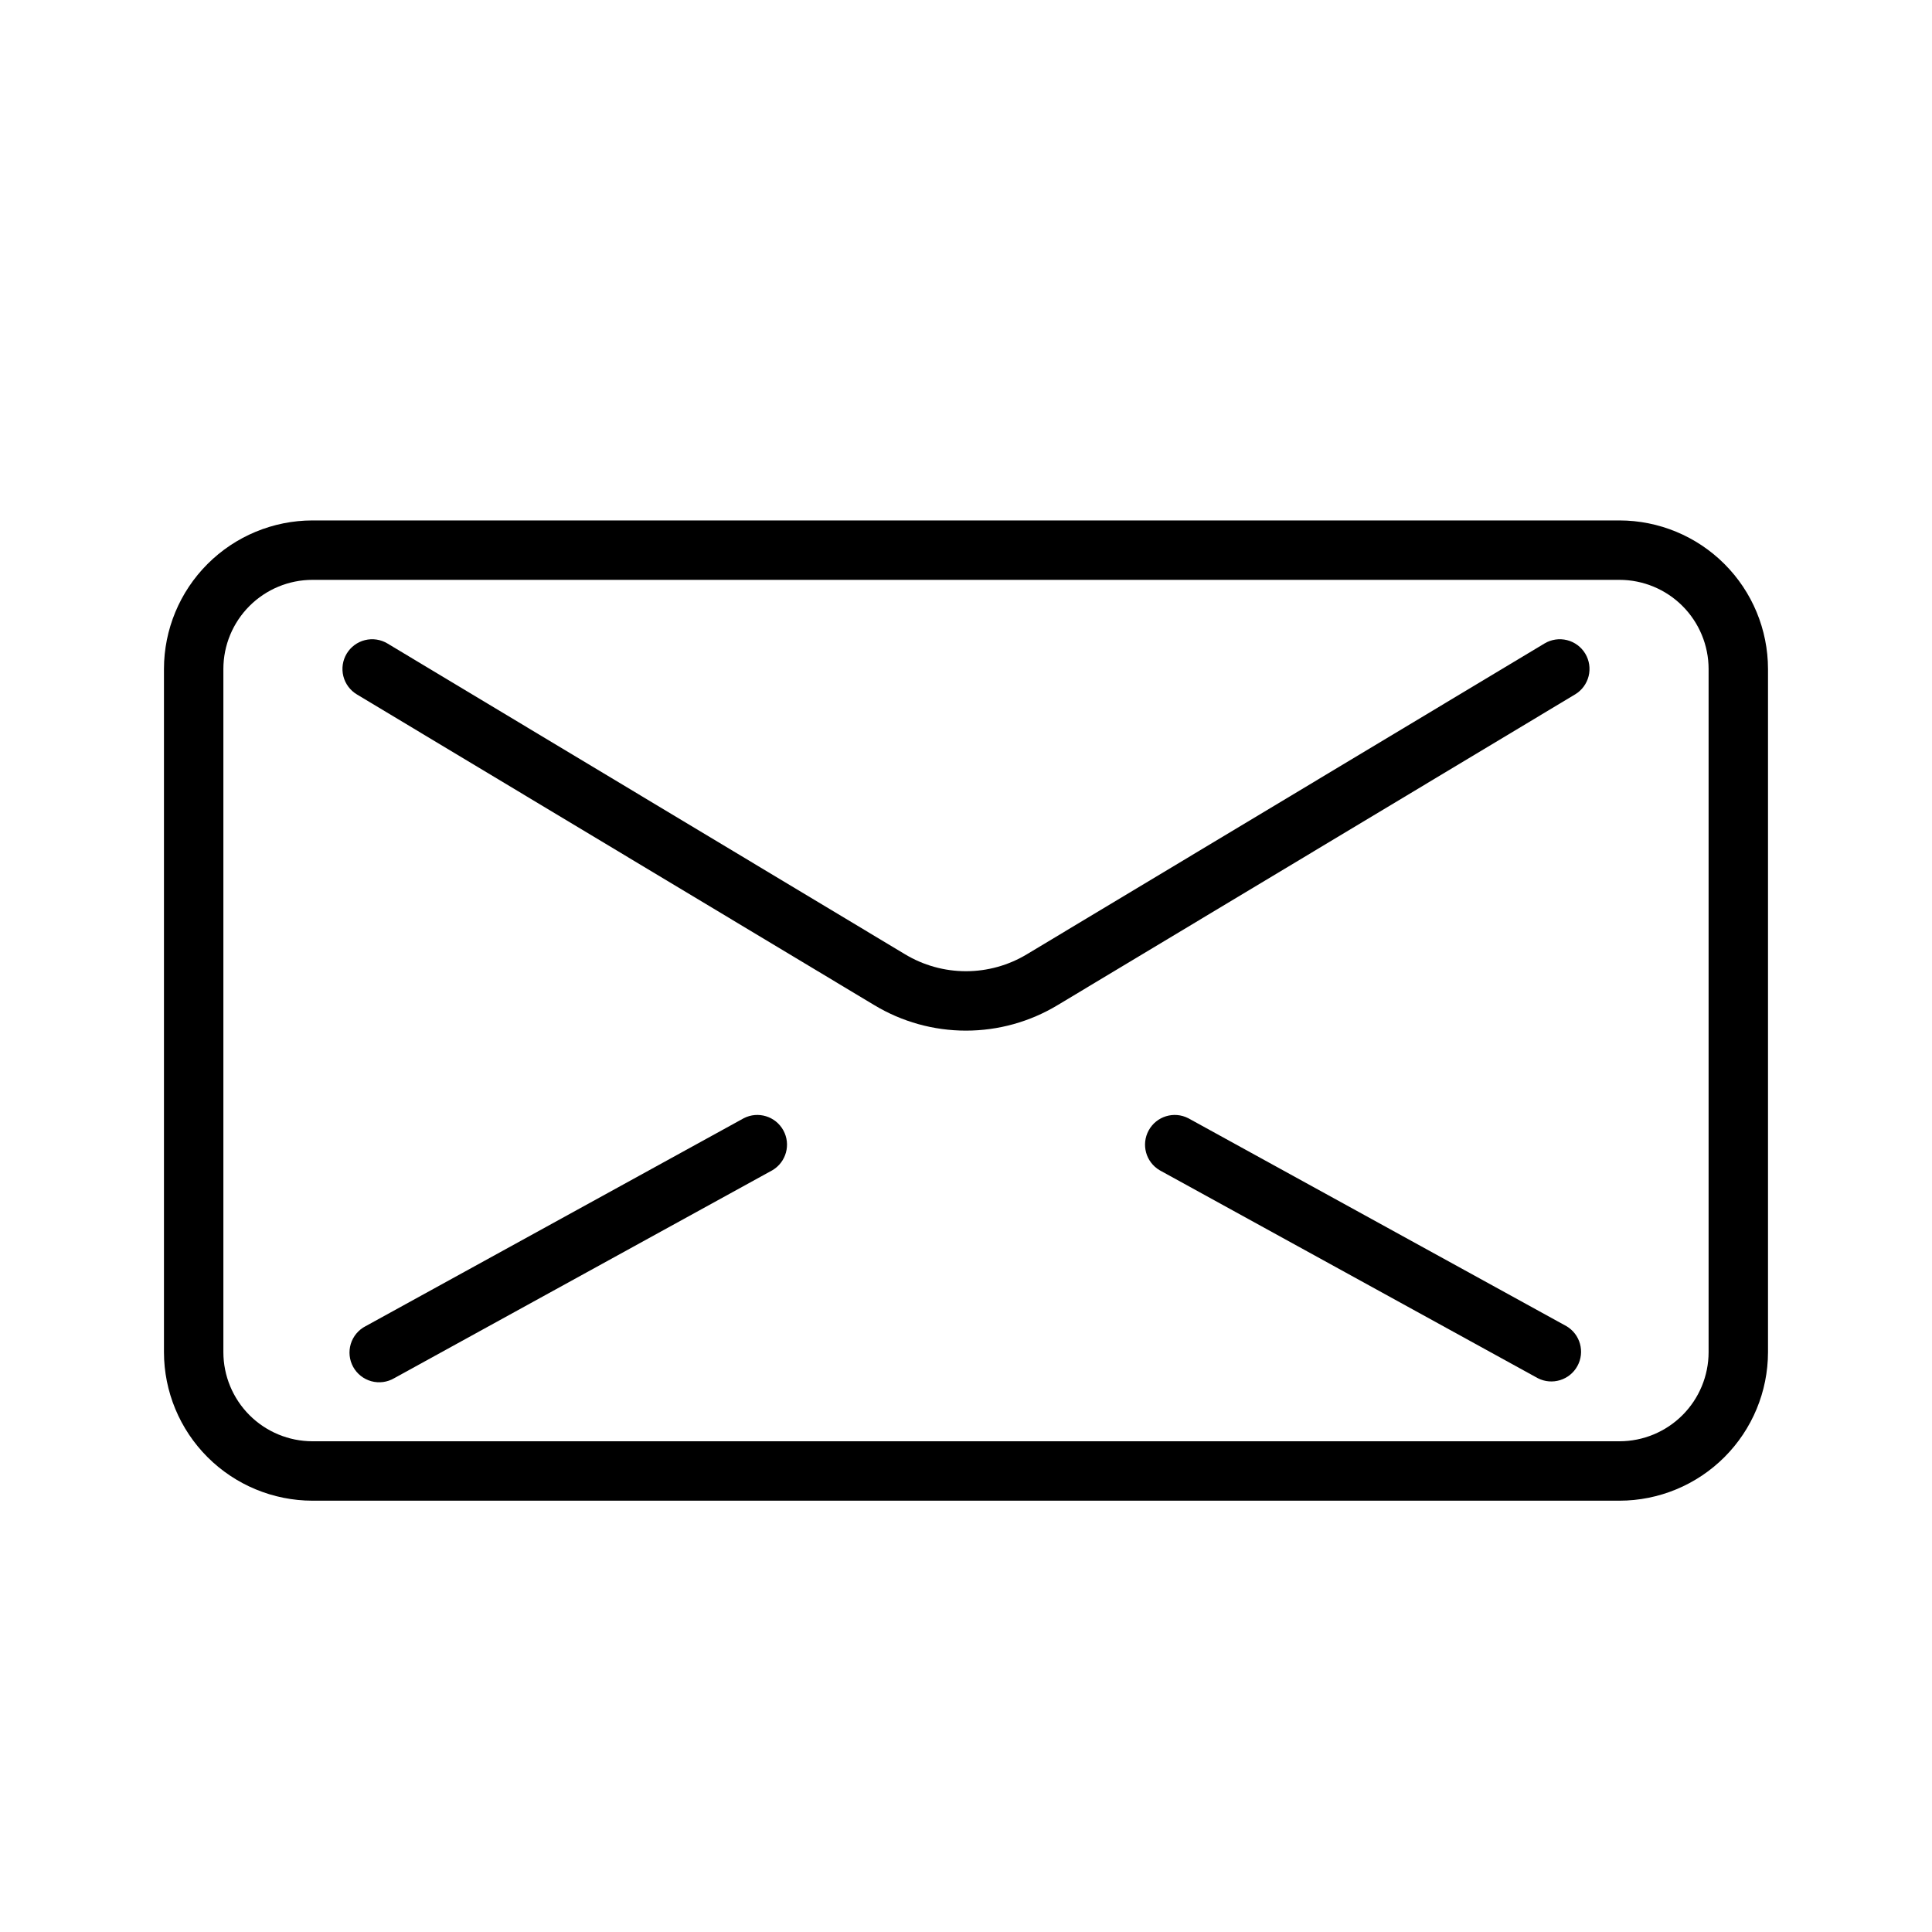
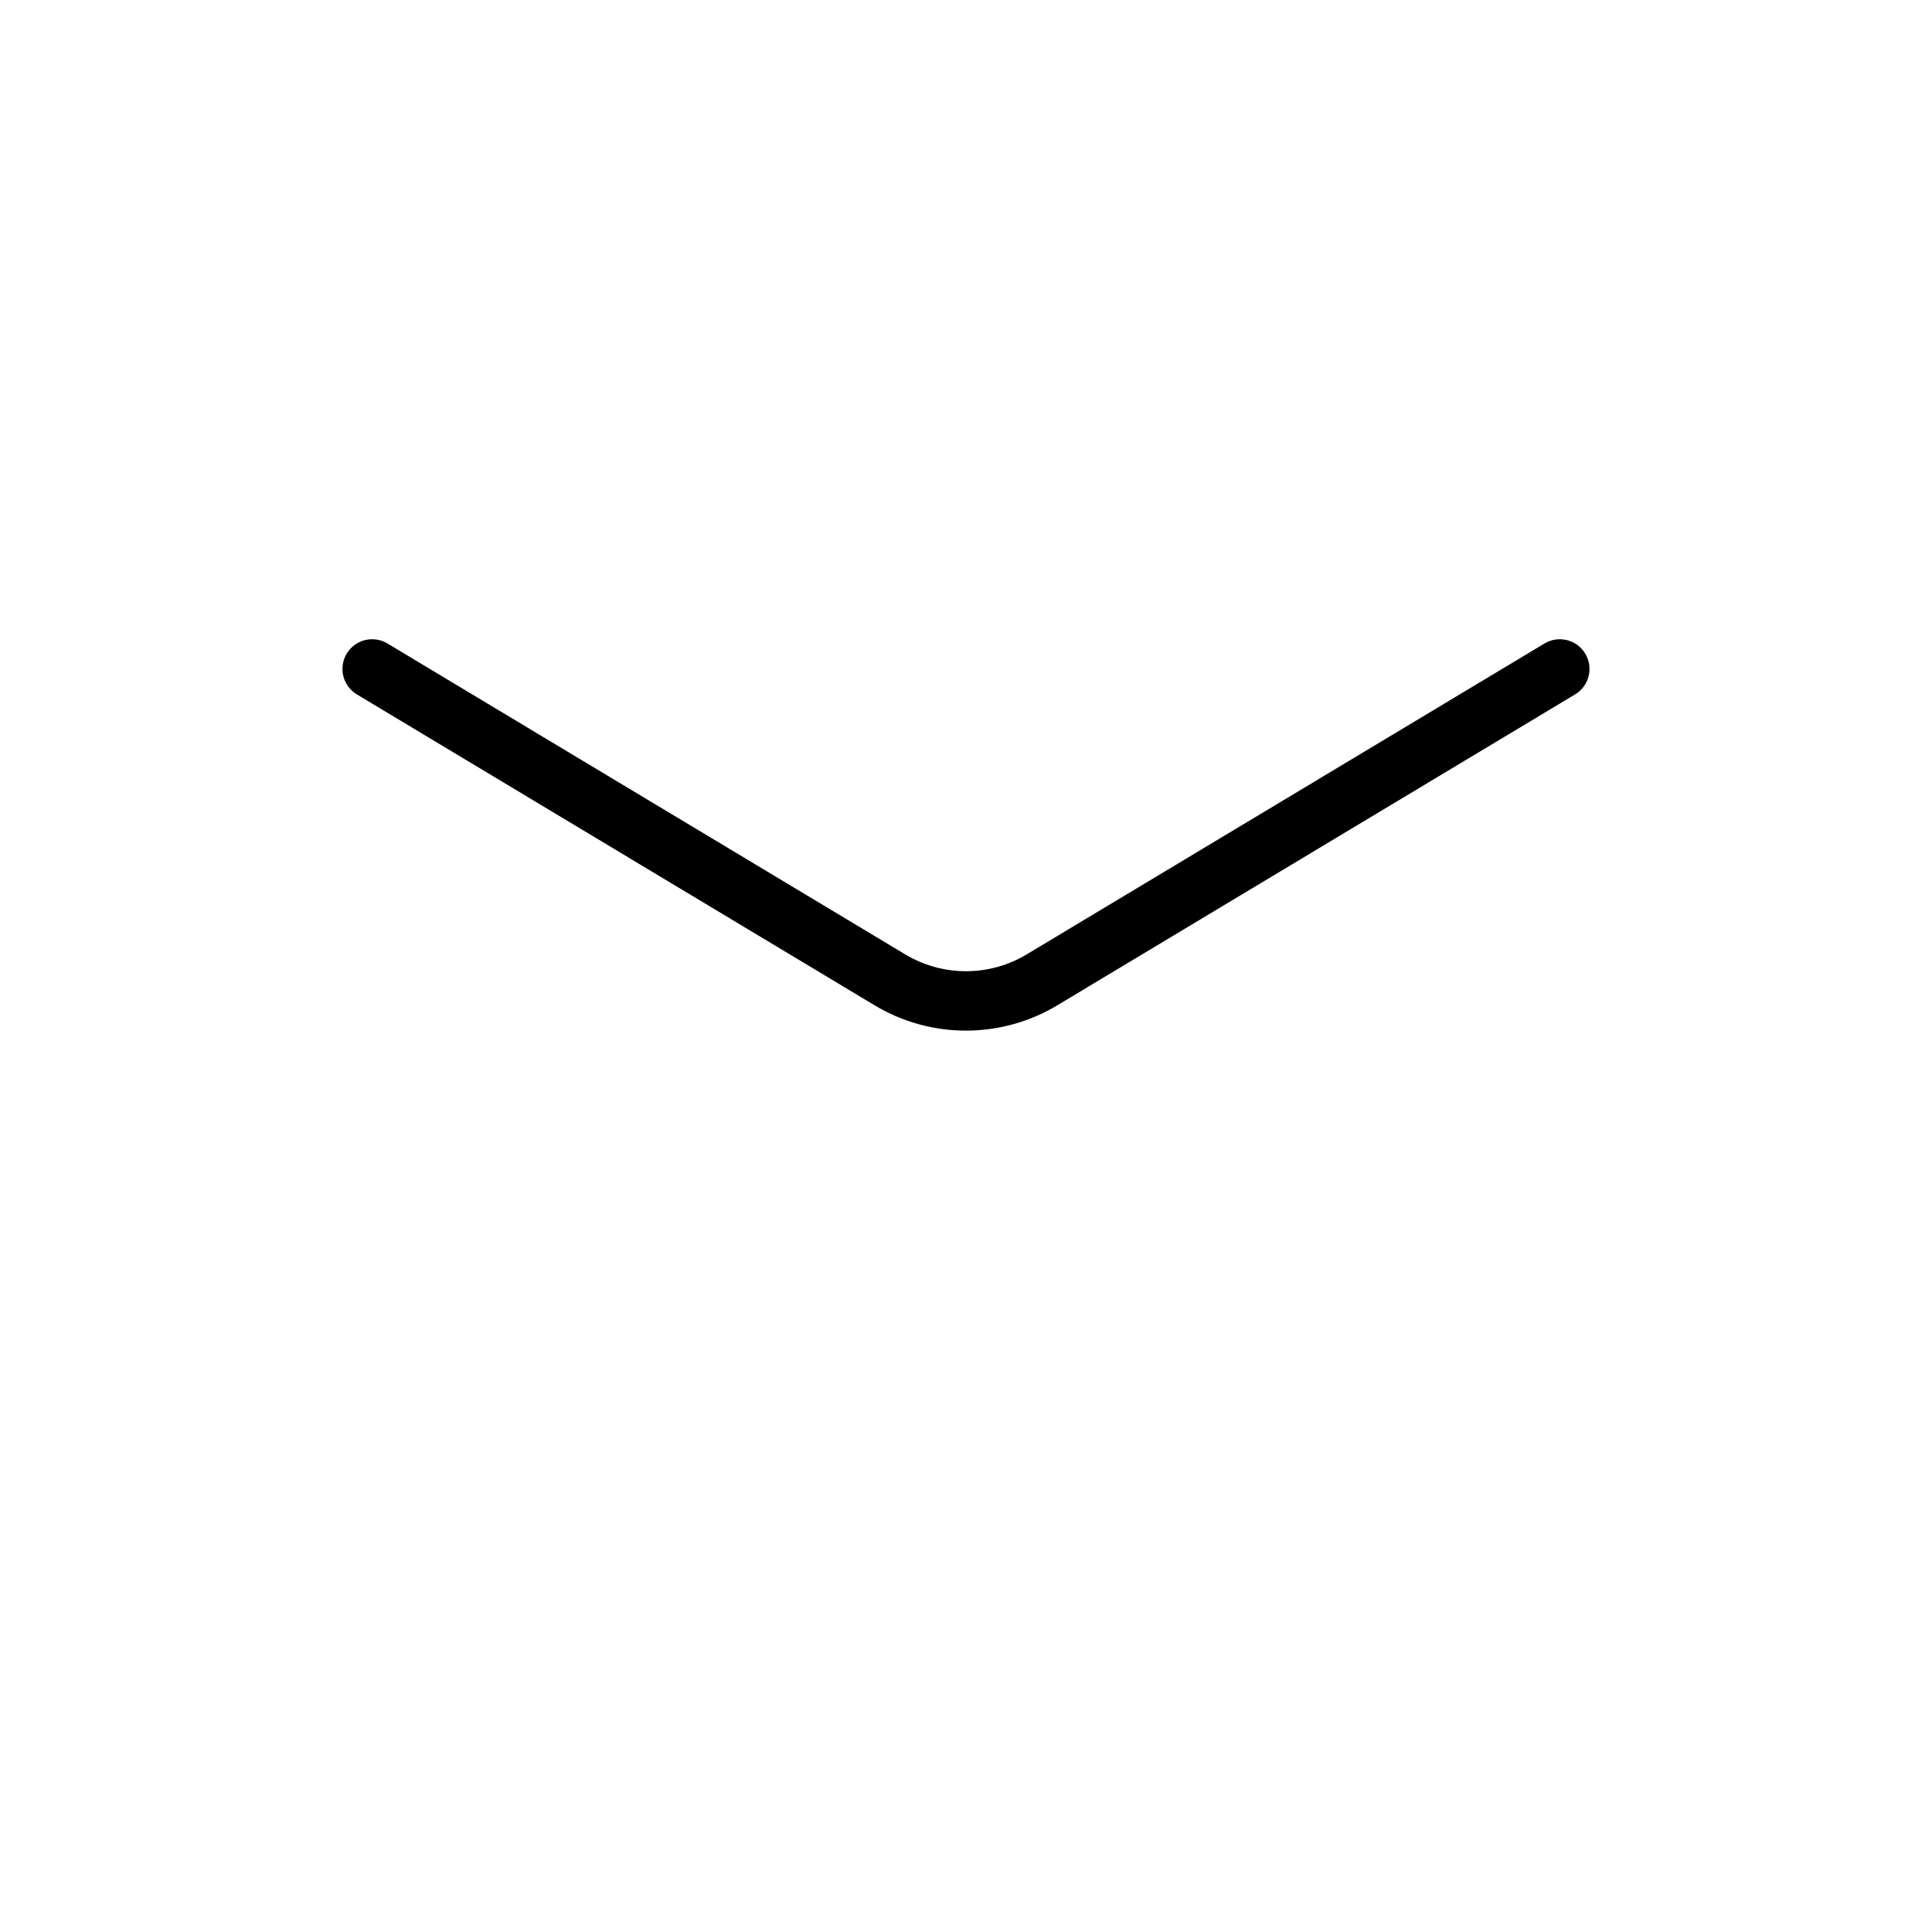
<svg xmlns="http://www.w3.org/2000/svg" fill="#000000" width="800px" height="800px" version="1.1" viewBox="144 144 512 512">
  <g>
-     <path d="m573.18 281.92h-346.37c-10.434 0.012-20.438 4.164-27.816 11.543-7.379 7.379-11.531 17.383-11.543 27.816v181.06c0.012 10.434 4.164 20.438 11.543 27.816s17.383 11.531 27.816 11.543h346.37c10.434-0.012 20.438-4.164 27.816-11.543s11.531-17.383 11.543-27.816v-181.06c-0.012-10.434-4.164-20.438-11.543-27.816-7.379-7.379-17.383-11.531-27.816-11.543zm23.617 220.42c-0.008 6.262-2.5 12.262-6.926 16.691-4.43 4.426-10.43 6.918-16.691 6.922h-346.37c-6.262-0.004-12.262-2.496-16.691-6.922-4.426-4.43-6.918-10.43-6.922-16.691v-181.06c0.004-6.262 2.496-12.262 6.922-16.691 4.43-4.426 10.43-6.918 16.691-6.922h346.37c6.262 0.004 12.262 2.496 16.691 6.922 4.426 4.43 6.918 10.43 6.926 16.691z" />
    <path d="m553.31 314.53-137.14 82.34-0.004 0.004c-4.879 2.949-10.473 4.508-16.176 4.508s-11.297-1.559-16.176-4.508l-137.13-82.34-0.004-0.004c-1.789-1.074-3.934-1.395-5.961-0.891-2.027 0.504-3.769 1.797-4.844 3.586-1.074 1.793-1.395 3.938-0.887 5.965 0.508 2.023 1.797 3.766 3.59 4.84l137.12 82.34c7.332 4.422 15.73 6.758 24.289 6.758 8.562 0 16.961-2.336 24.289-6.758l137.13-82.34h0.004c1.789-1.074 3.082-2.816 3.59-4.84 0.508-2.027 0.188-4.172-0.887-5.965-1.074-1.789-2.82-3.082-4.844-3.586-2.027-0.504-4.172-0.184-5.965 0.891z" />
-     <path d="m341.11 440.34-100.21 55.105v-0.004c-1.895 0.973-3.312 2.668-3.938 4.699-0.621 2.035-0.395 4.234 0.629 6.098 1.023 1.867 2.762 3.234 4.812 3.801 2.051 0.562 4.242 0.273 6.074-0.805l100.21-55.105c3.668-2.16 4.957-6.844 2.906-10.574-2.051-3.731-6.695-5.156-10.484-3.215z" />
-     <path d="m559.11 495.44-100.21-55.105v0.004c-3.789-1.941-8.434-0.516-10.48 3.215-2.051 3.731-0.766 8.414 2.902 10.574l100.21 55.105c3.789 1.941 8.438 0.52 10.492-3.215 2.051-3.731 0.762-8.418-2.91-10.578z" />
  </g>
</svg>